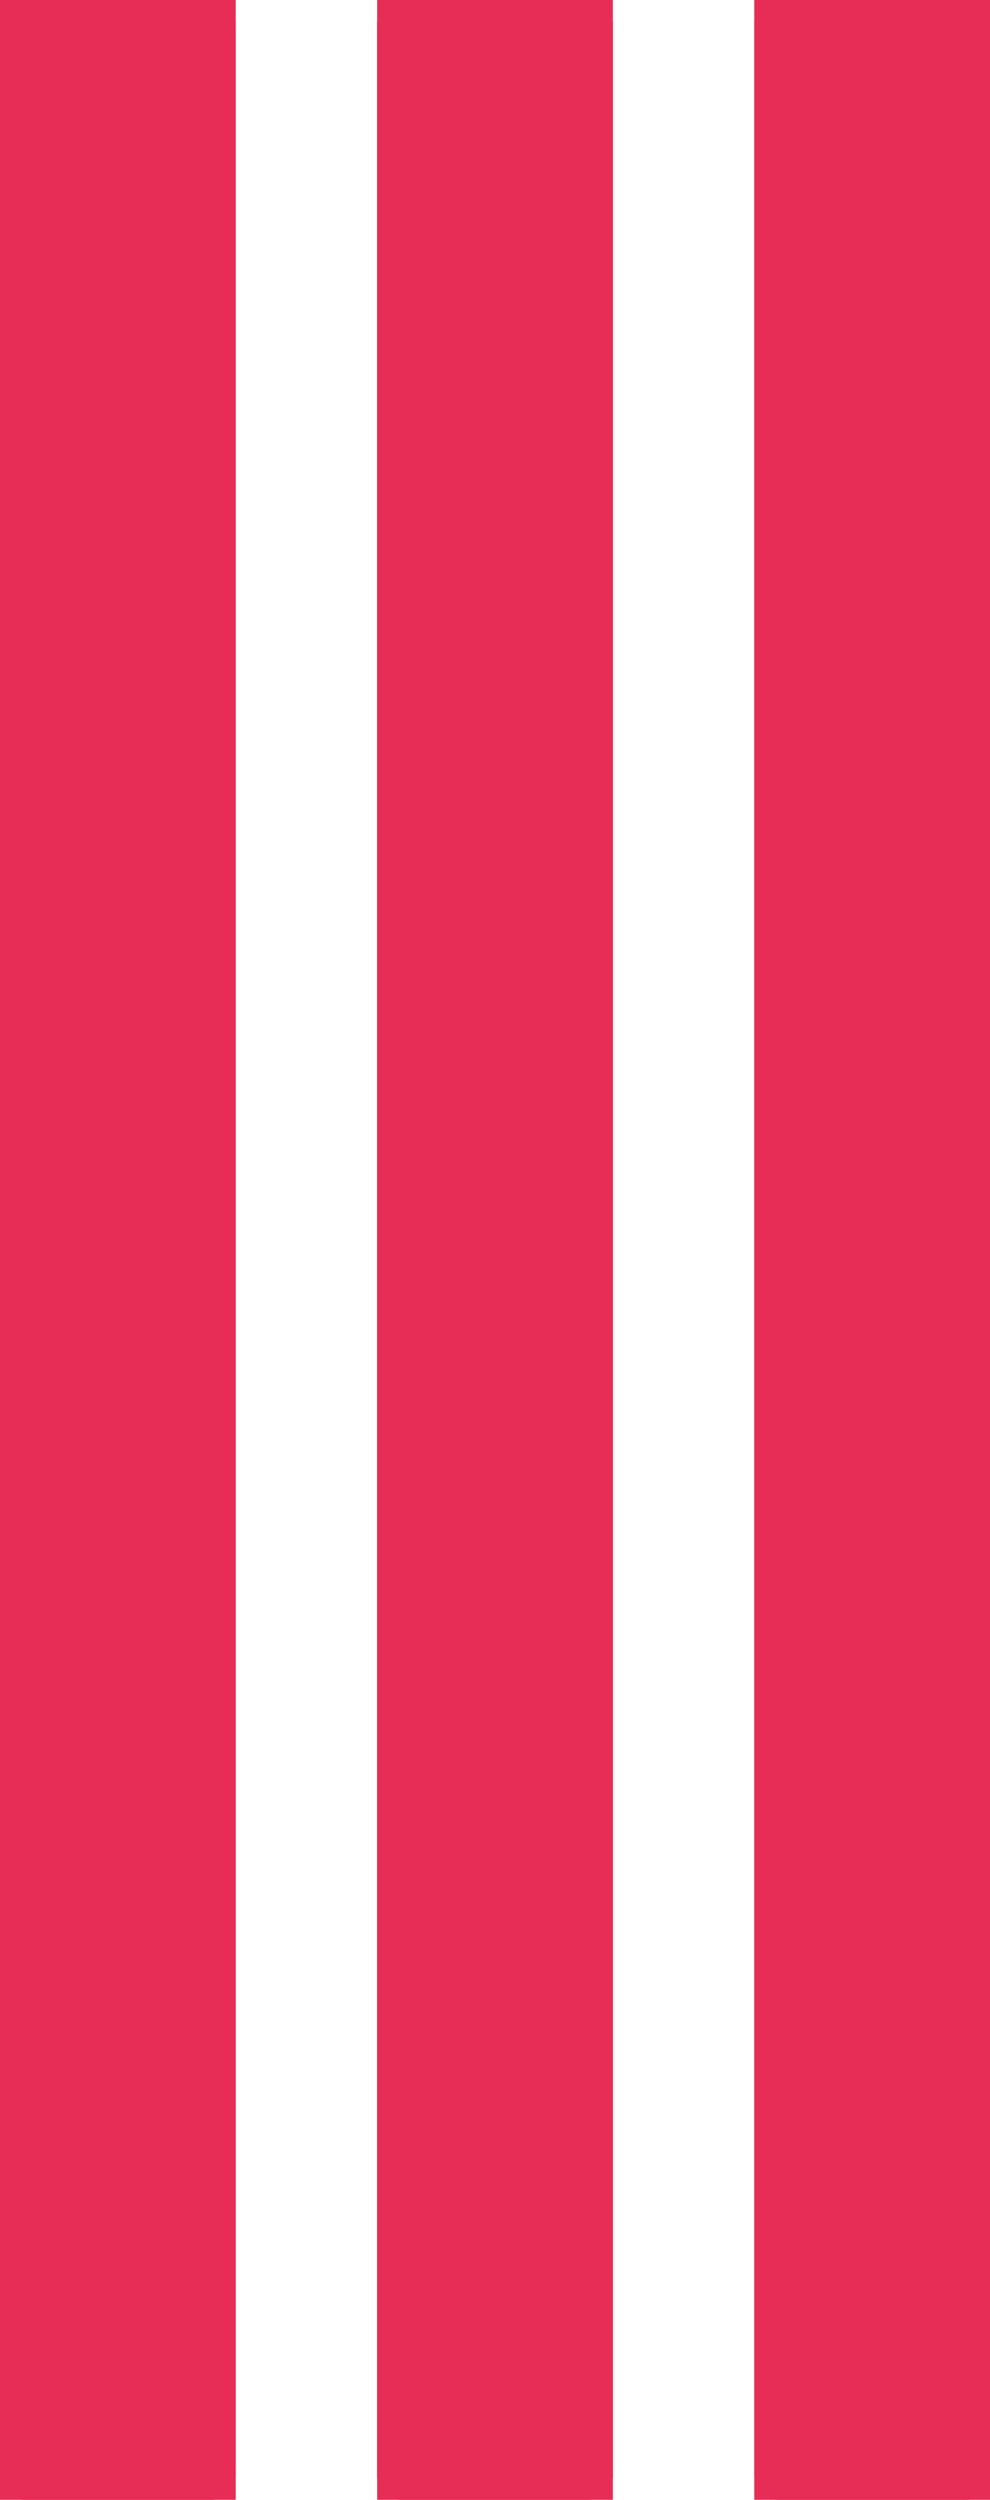
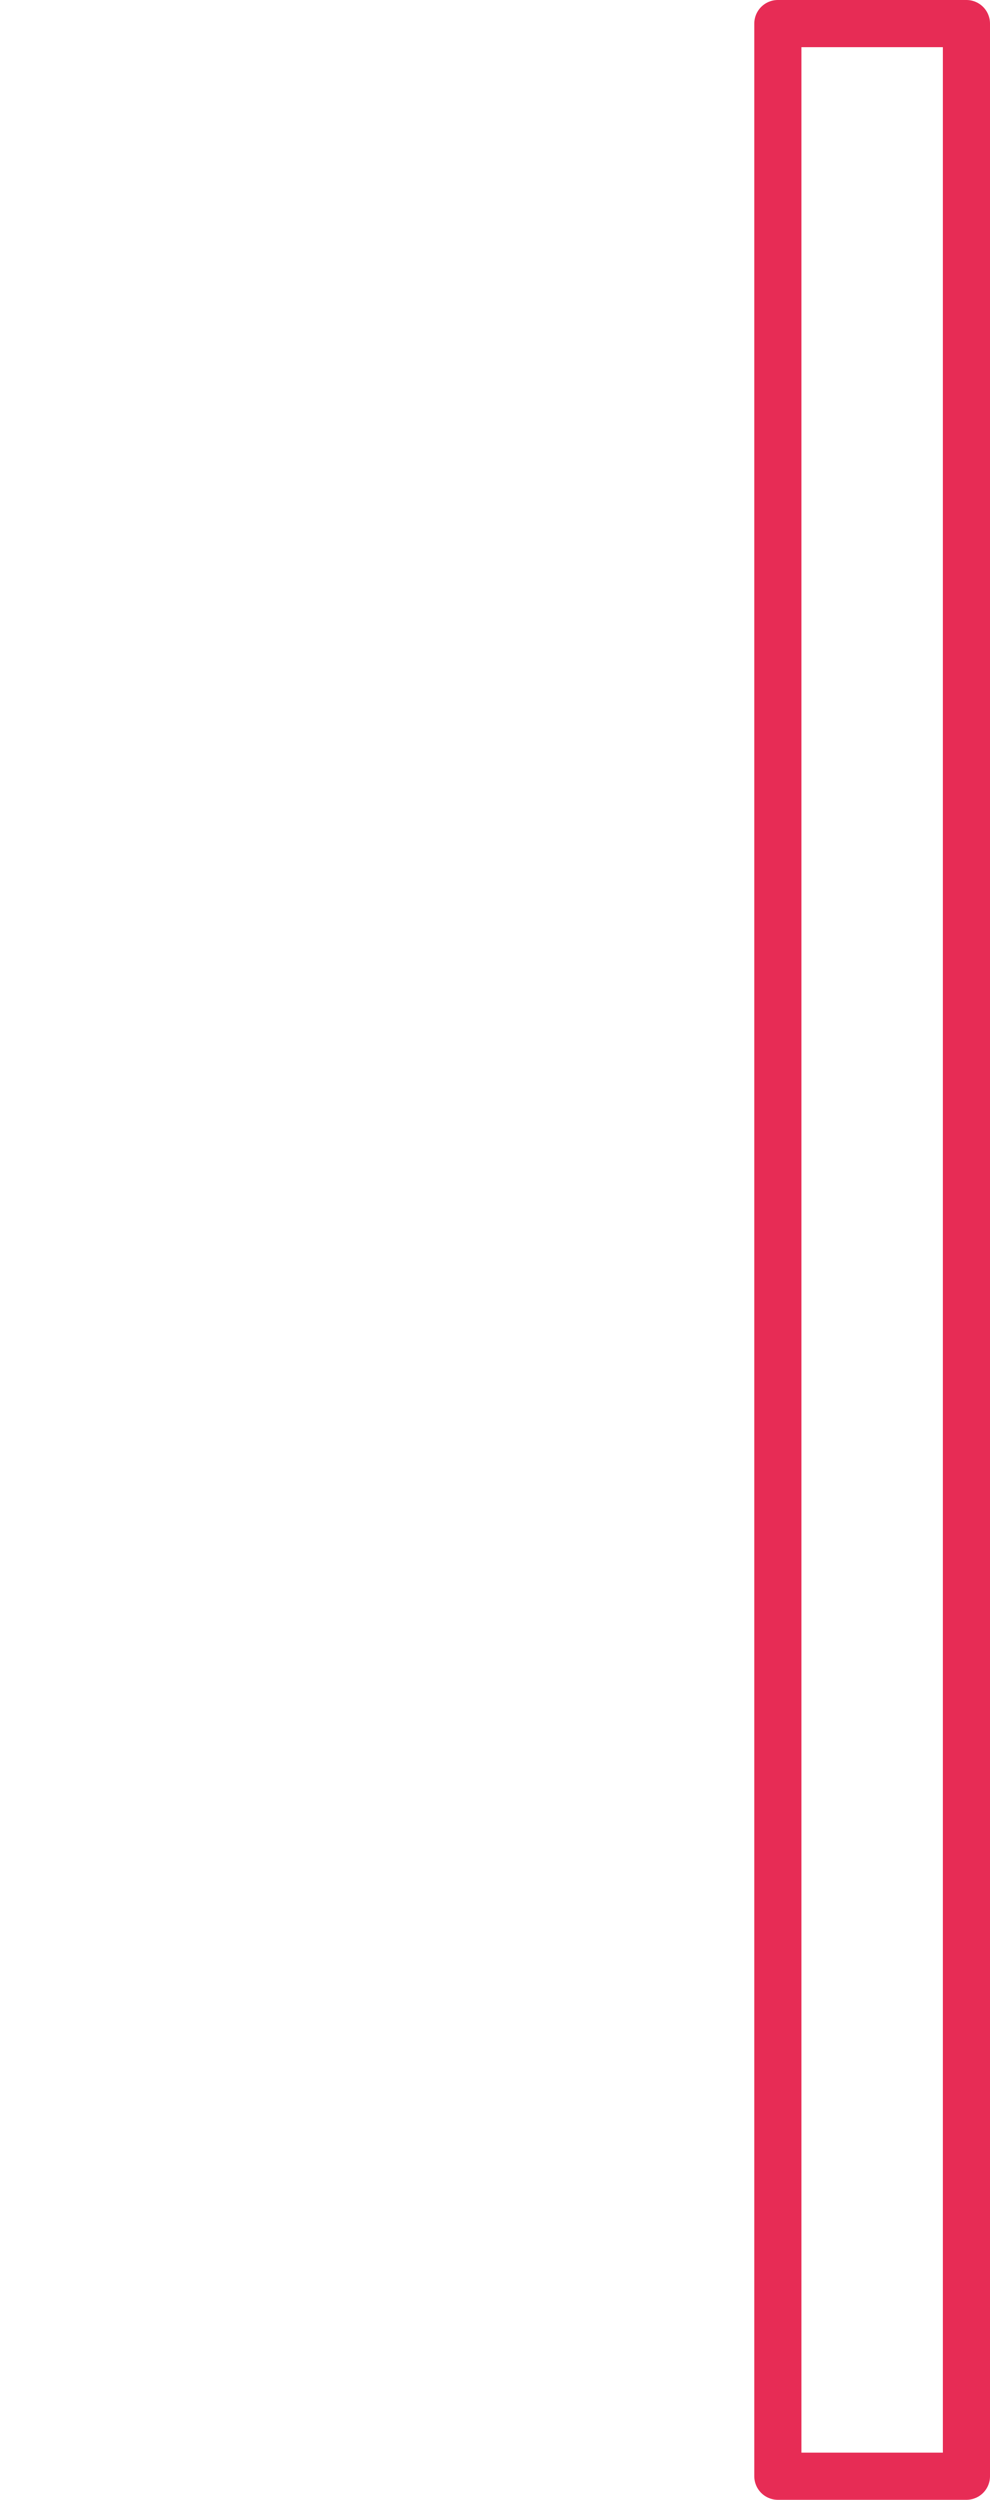
<svg xmlns="http://www.w3.org/2000/svg" width="21" height="53">
  <g id="Groupe_454" data-name="Groupe 454" transform="translate(-234 -4394)" fill="#e72c55" stroke="#e72c55" stroke-linecap="round" stroke-linejoin="round" stroke-width="1">
    <g id="Rectangle_302" data-name="Rectangle 302">
-       <path stroke="none" d="M0 0h5v53H0z" transform="translate(234 4394)" />
-       <path fill="none" d="M.5.5h4v52h-4z" transform="translate(234 4394)" />
-     </g>
+       </g>
    <g id="Rectangle_303" data-name="Rectangle 303">
-       <path stroke="none" d="M0 0h5v53H0z" transform="translate(242 4394)" />
-       <path fill="none" d="M.5.5h4v52h-4z" transform="translate(242 4394)" />
-     </g>
+       </g>
    <g id="Rectangle_304" data-name="Rectangle 304">
-       <path stroke="none" d="M0 0h5v53H0z" transform="translate(250 4394)" />
      <path fill="none" d="M.5.5h4v52h-4z" transform="translate(250 4394)" />
    </g>
  </g>
</svg>